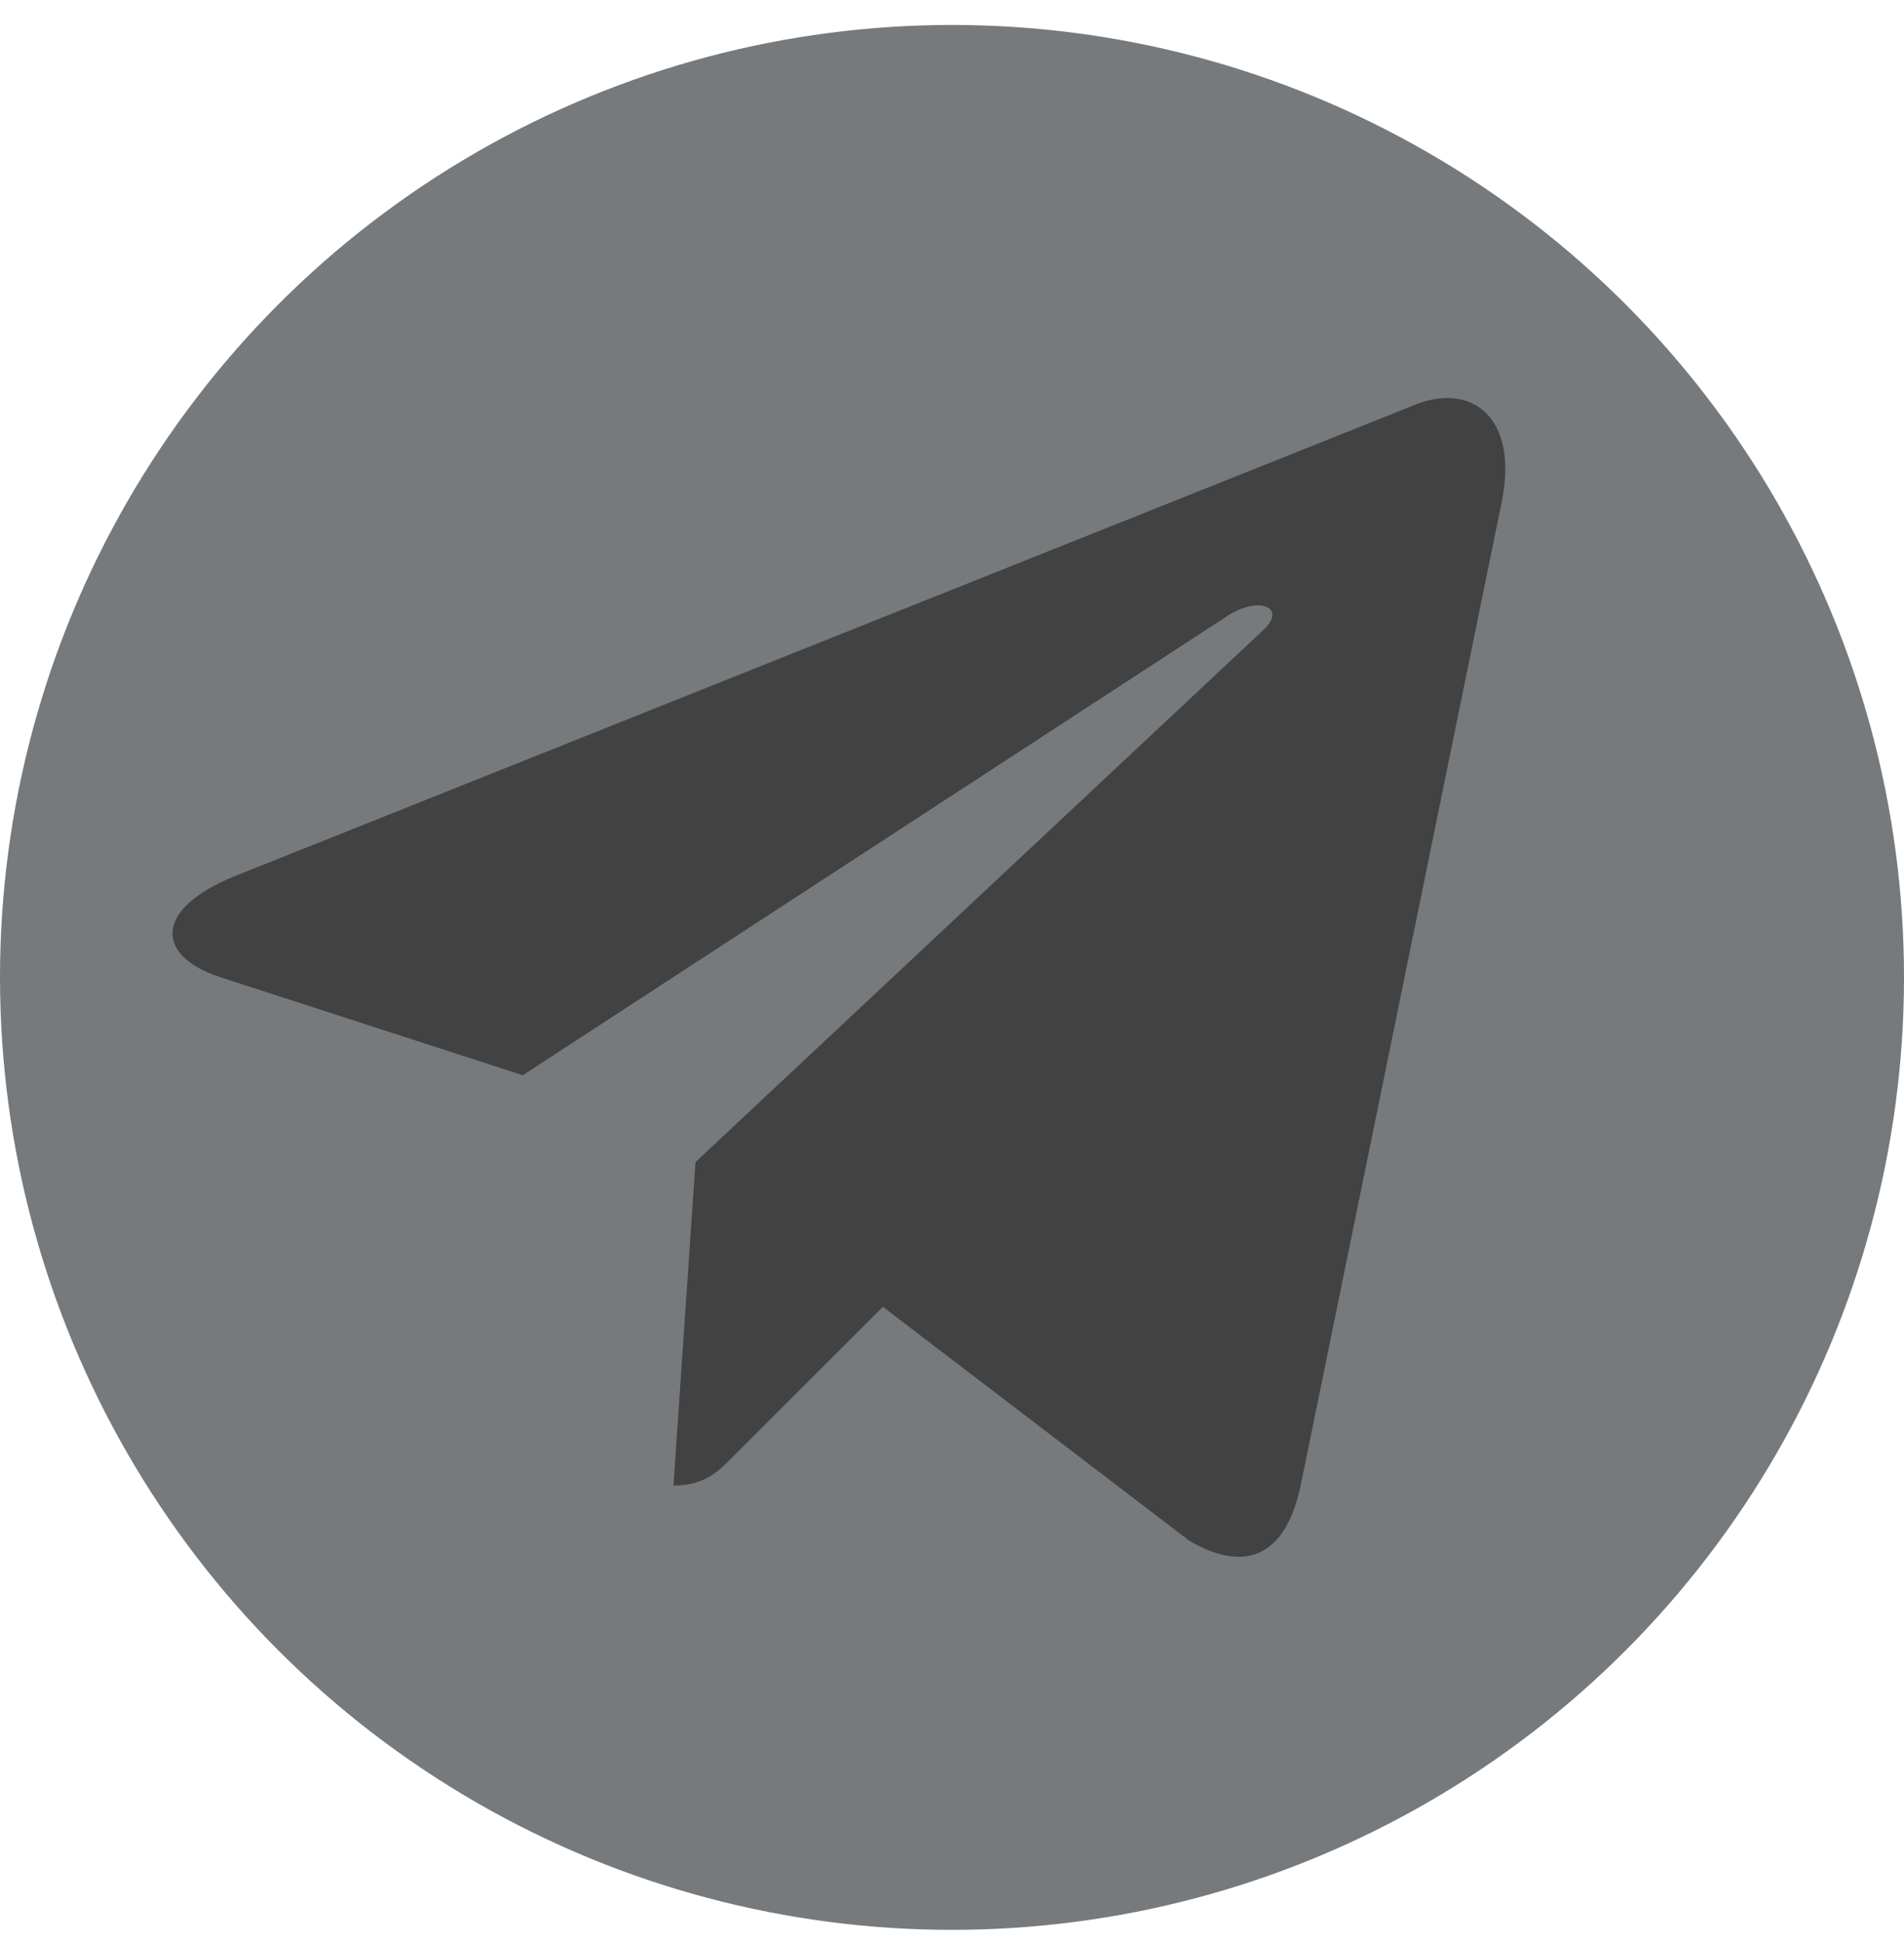
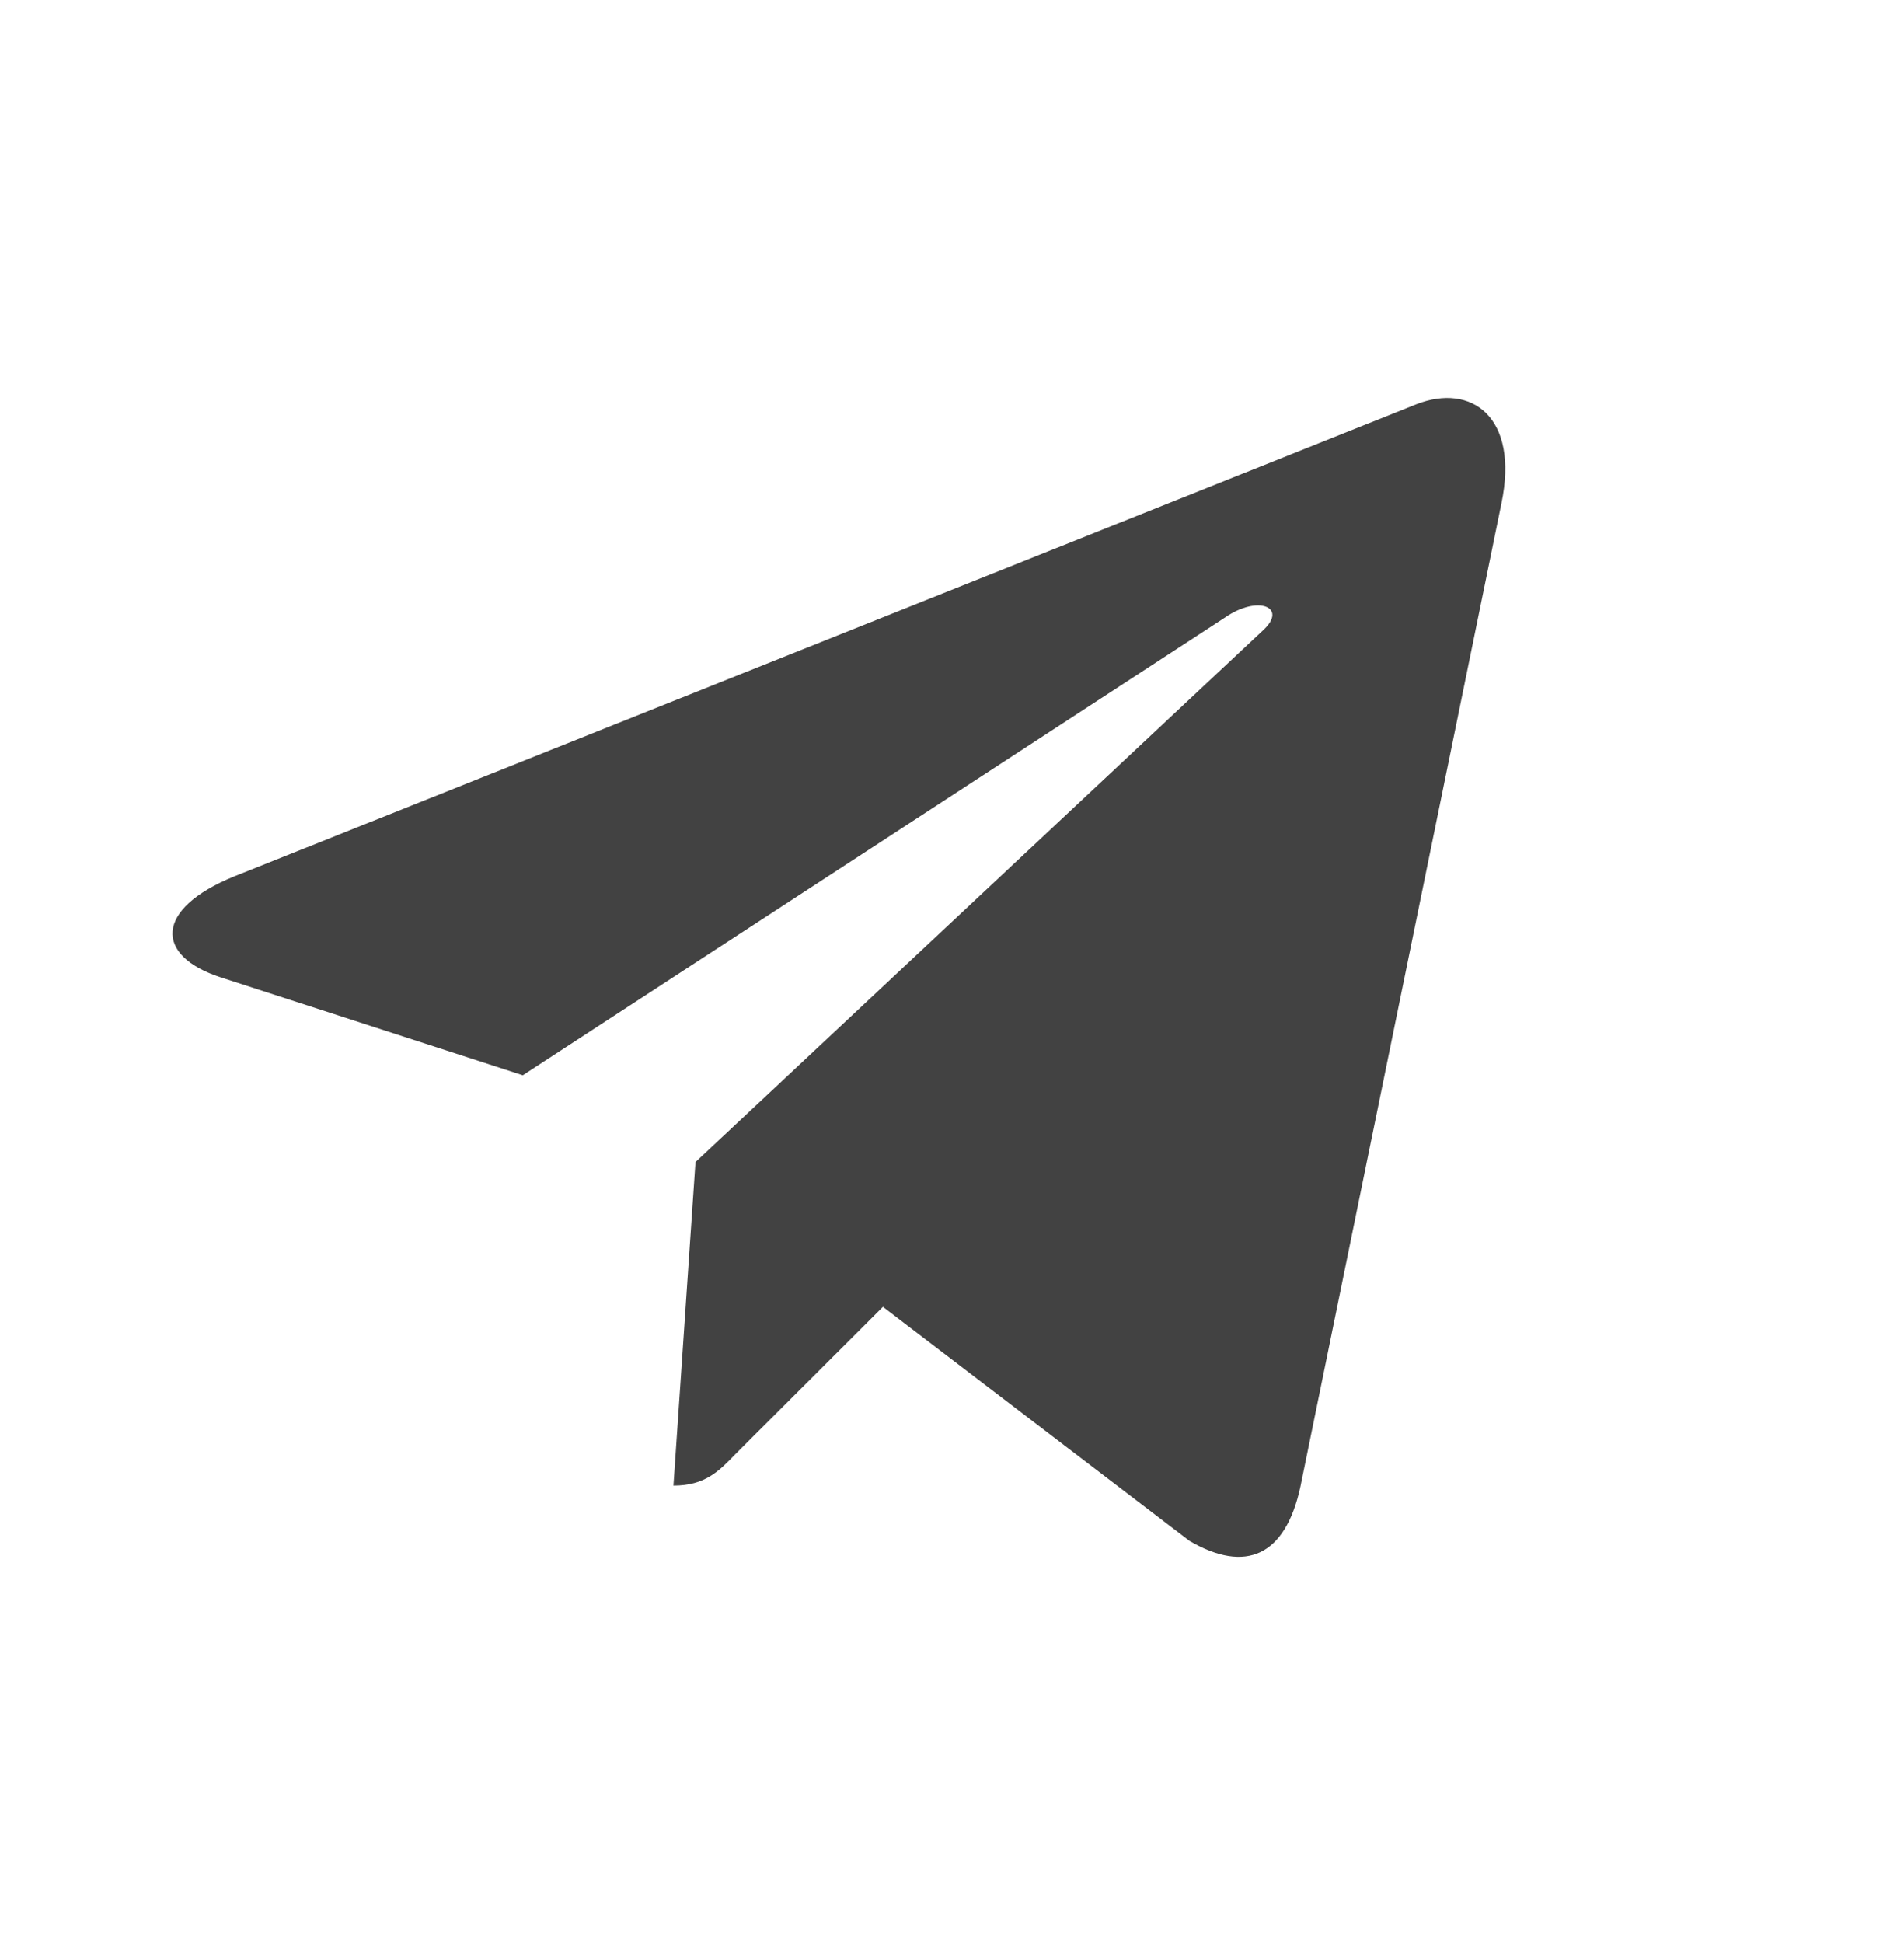
<svg xmlns="http://www.w3.org/2000/svg" width="50" height="51" viewBox="0 0 50 51" fill="none">
-   <circle cx="25" cy="25.655" r="25" fill="#767A7D" />
  <path d="M39.429 13.211L34.149 39.025C33.753 40.846 32.711 41.304 31.235 40.444L23.186 34.302L19.306 38.174C18.88 38.615 18.515 38.994 17.685 38.994L18.264 30.502L33.175 16.538C33.822 15.939 33.038 15.608 32.171 16.207L13.729 28.223L5.794 25.653C4.067 25.093 4.037 23.863 6.152 23.003L37.2 10.609C38.638 10.049 39.901 10.94 39.429 13.211Z" fill="#424242" />
</svg>